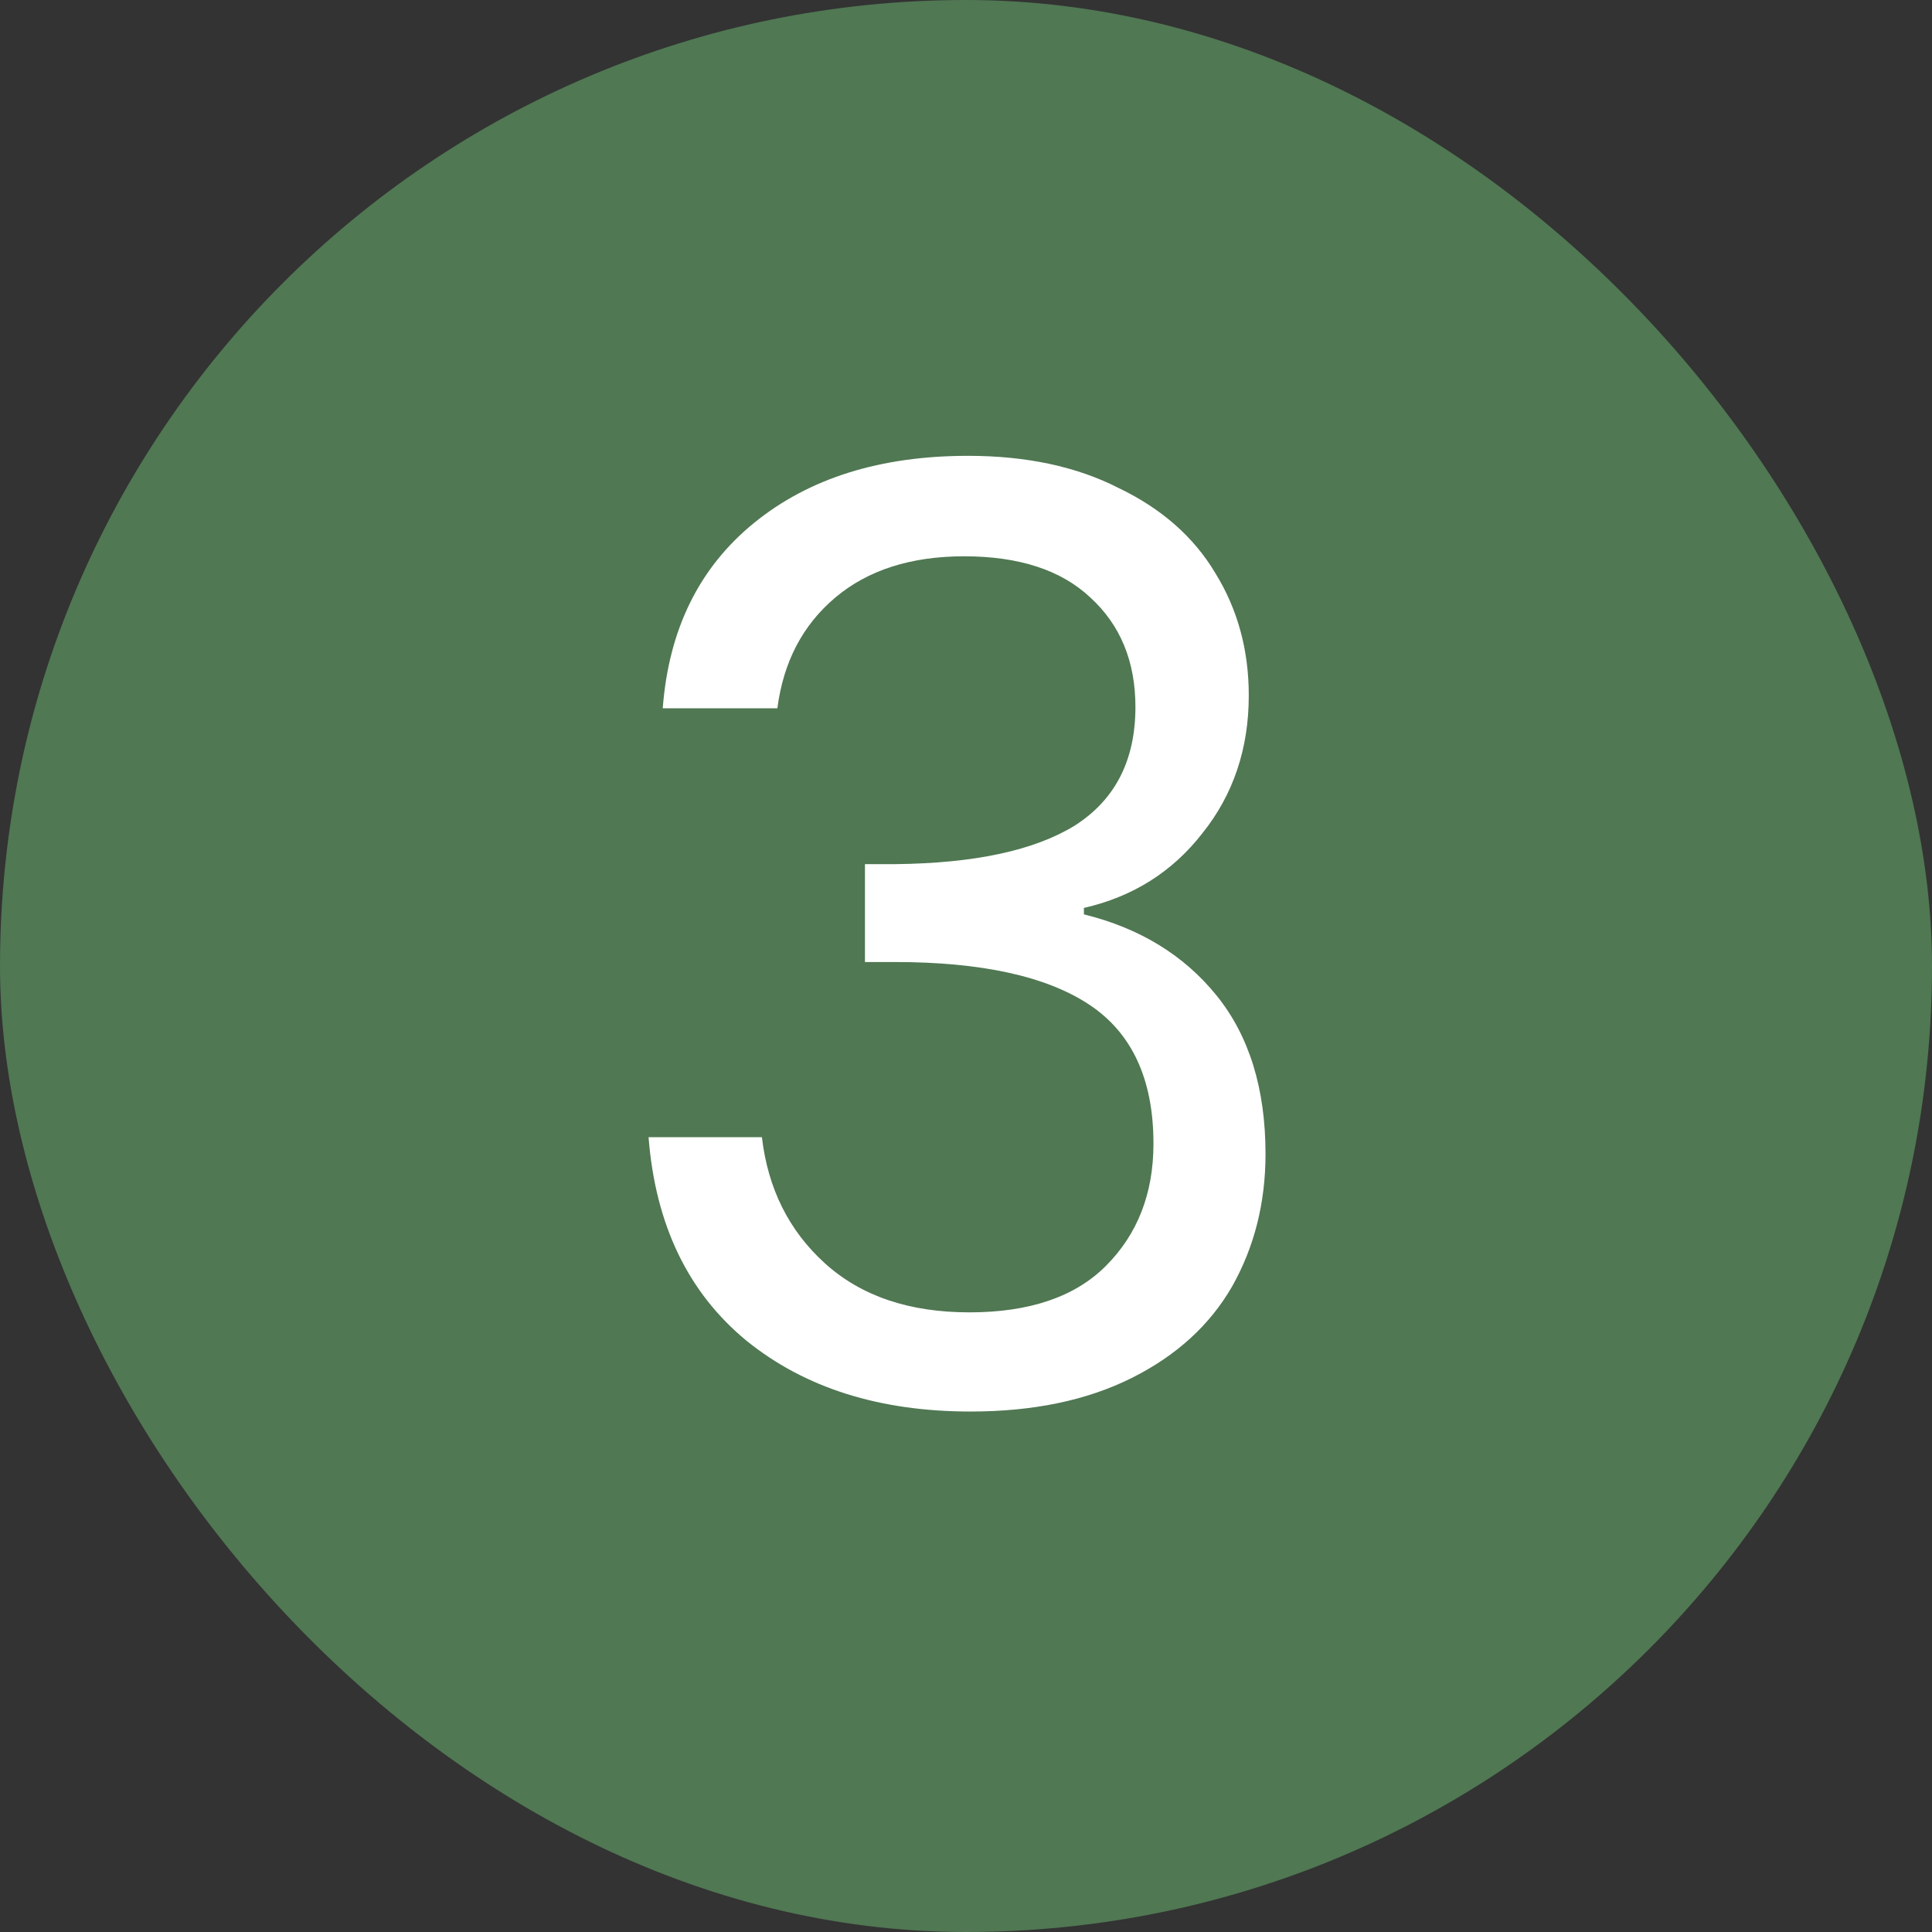
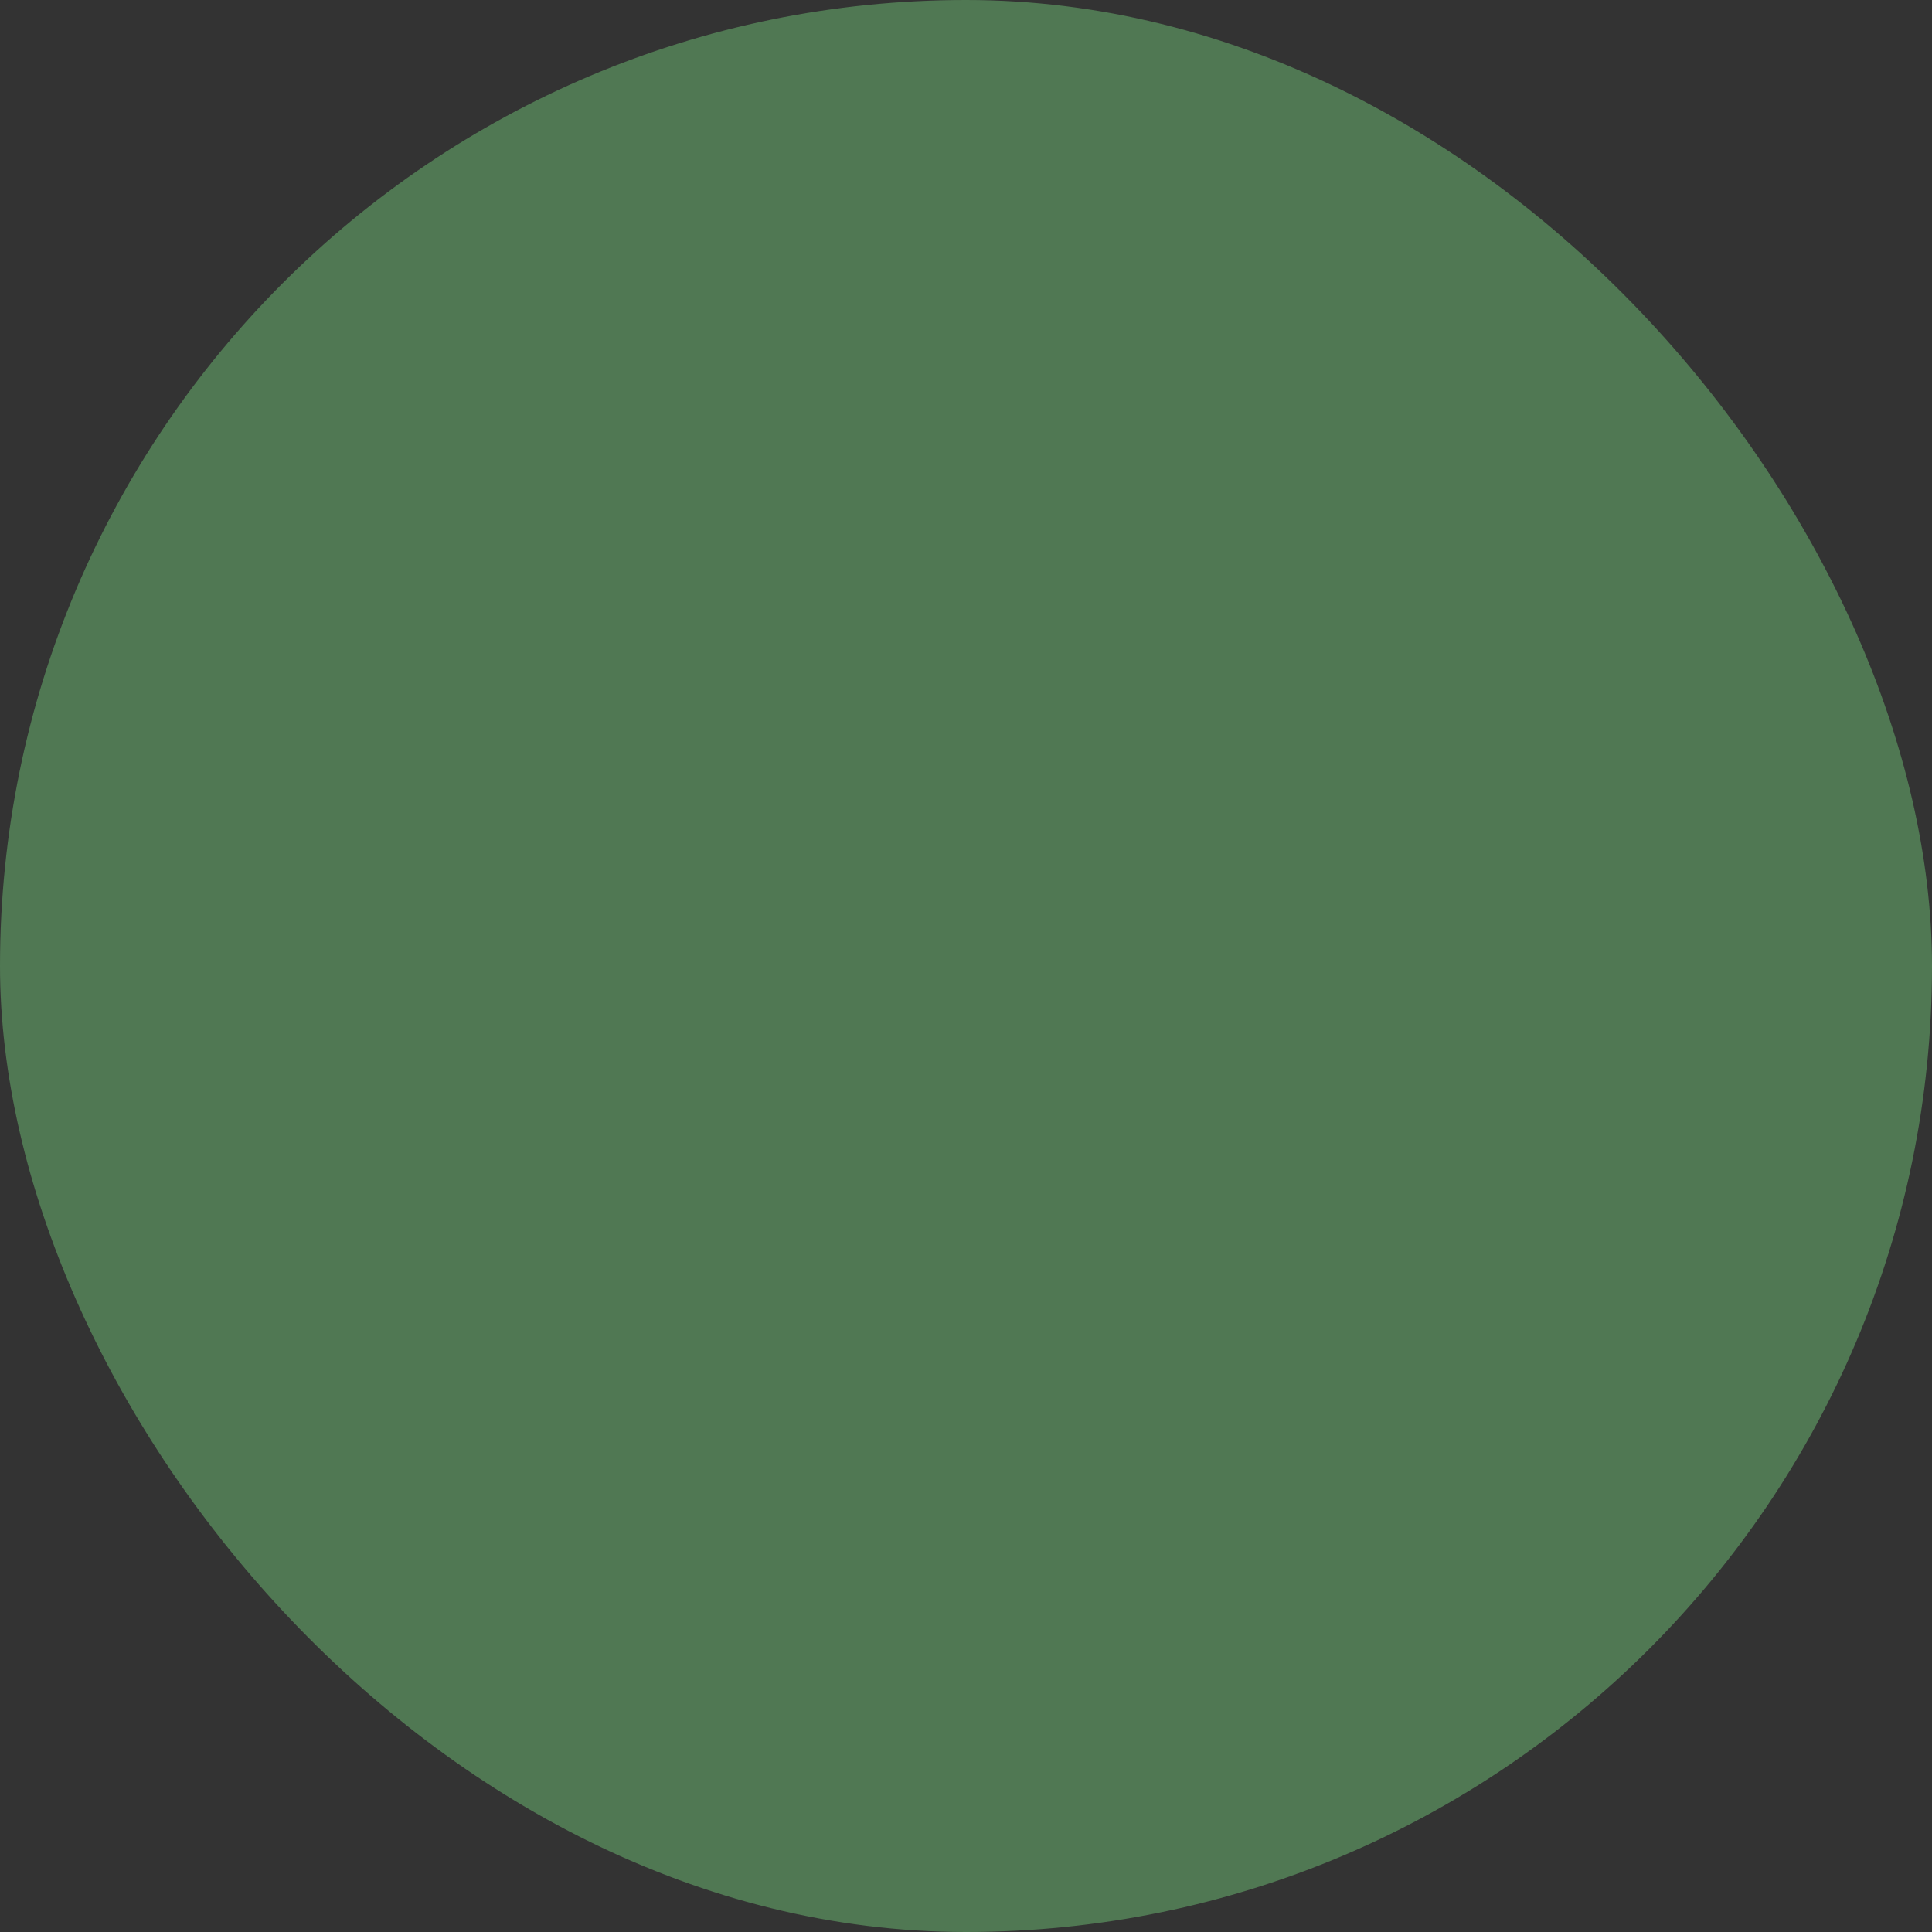
<svg xmlns="http://www.w3.org/2000/svg" width="33" height="33" viewBox="0 0 33 33" fill="none">
  <rect x="0" y="0" width="33" height="33" fill="#333333" stroke="none" />
  <rect width="33" height="33" rx="16.5" fill="#507853" />
-   <path d="M11.32 12.098C11.423 10.749 11.943 9.693 12.882 8.93C13.821 8.167 15.038 7.786 16.534 7.786C17.531 7.786 18.389 7.969 19.108 8.336C19.841 8.688 20.391 9.172 20.758 9.788C21.139 10.404 21.33 11.101 21.33 11.878C21.33 12.787 21.066 13.572 20.538 14.232C20.025 14.892 19.35 15.317 18.514 15.508V15.618C19.467 15.853 20.223 16.315 20.78 17.004C21.337 17.693 21.616 18.595 21.616 19.71C21.616 20.546 21.425 21.301 21.044 21.976C20.663 22.636 20.091 23.157 19.328 23.538C18.565 23.919 17.649 24.11 16.578 24.11C15.023 24.11 13.747 23.707 12.75 22.9C11.753 22.079 11.195 20.92 11.078 19.424H13.014C13.117 20.304 13.476 21.023 14.092 21.58C14.708 22.137 15.529 22.416 16.556 22.416C17.583 22.416 18.36 22.152 18.888 21.624C19.431 21.081 19.702 20.385 19.702 19.534C19.702 18.434 19.335 17.642 18.602 17.158C17.869 16.674 16.761 16.432 15.28 16.432H14.774V14.76H15.302C16.651 14.745 17.671 14.525 18.36 14.1C19.049 13.66 19.394 12.985 19.394 12.076C19.394 11.299 19.137 10.675 18.624 10.206C18.125 9.737 17.407 9.502 16.468 9.502C15.559 9.502 14.825 9.737 14.268 10.206C13.711 10.675 13.381 11.306 13.278 12.098H11.32Z" fill="white" />
</svg>